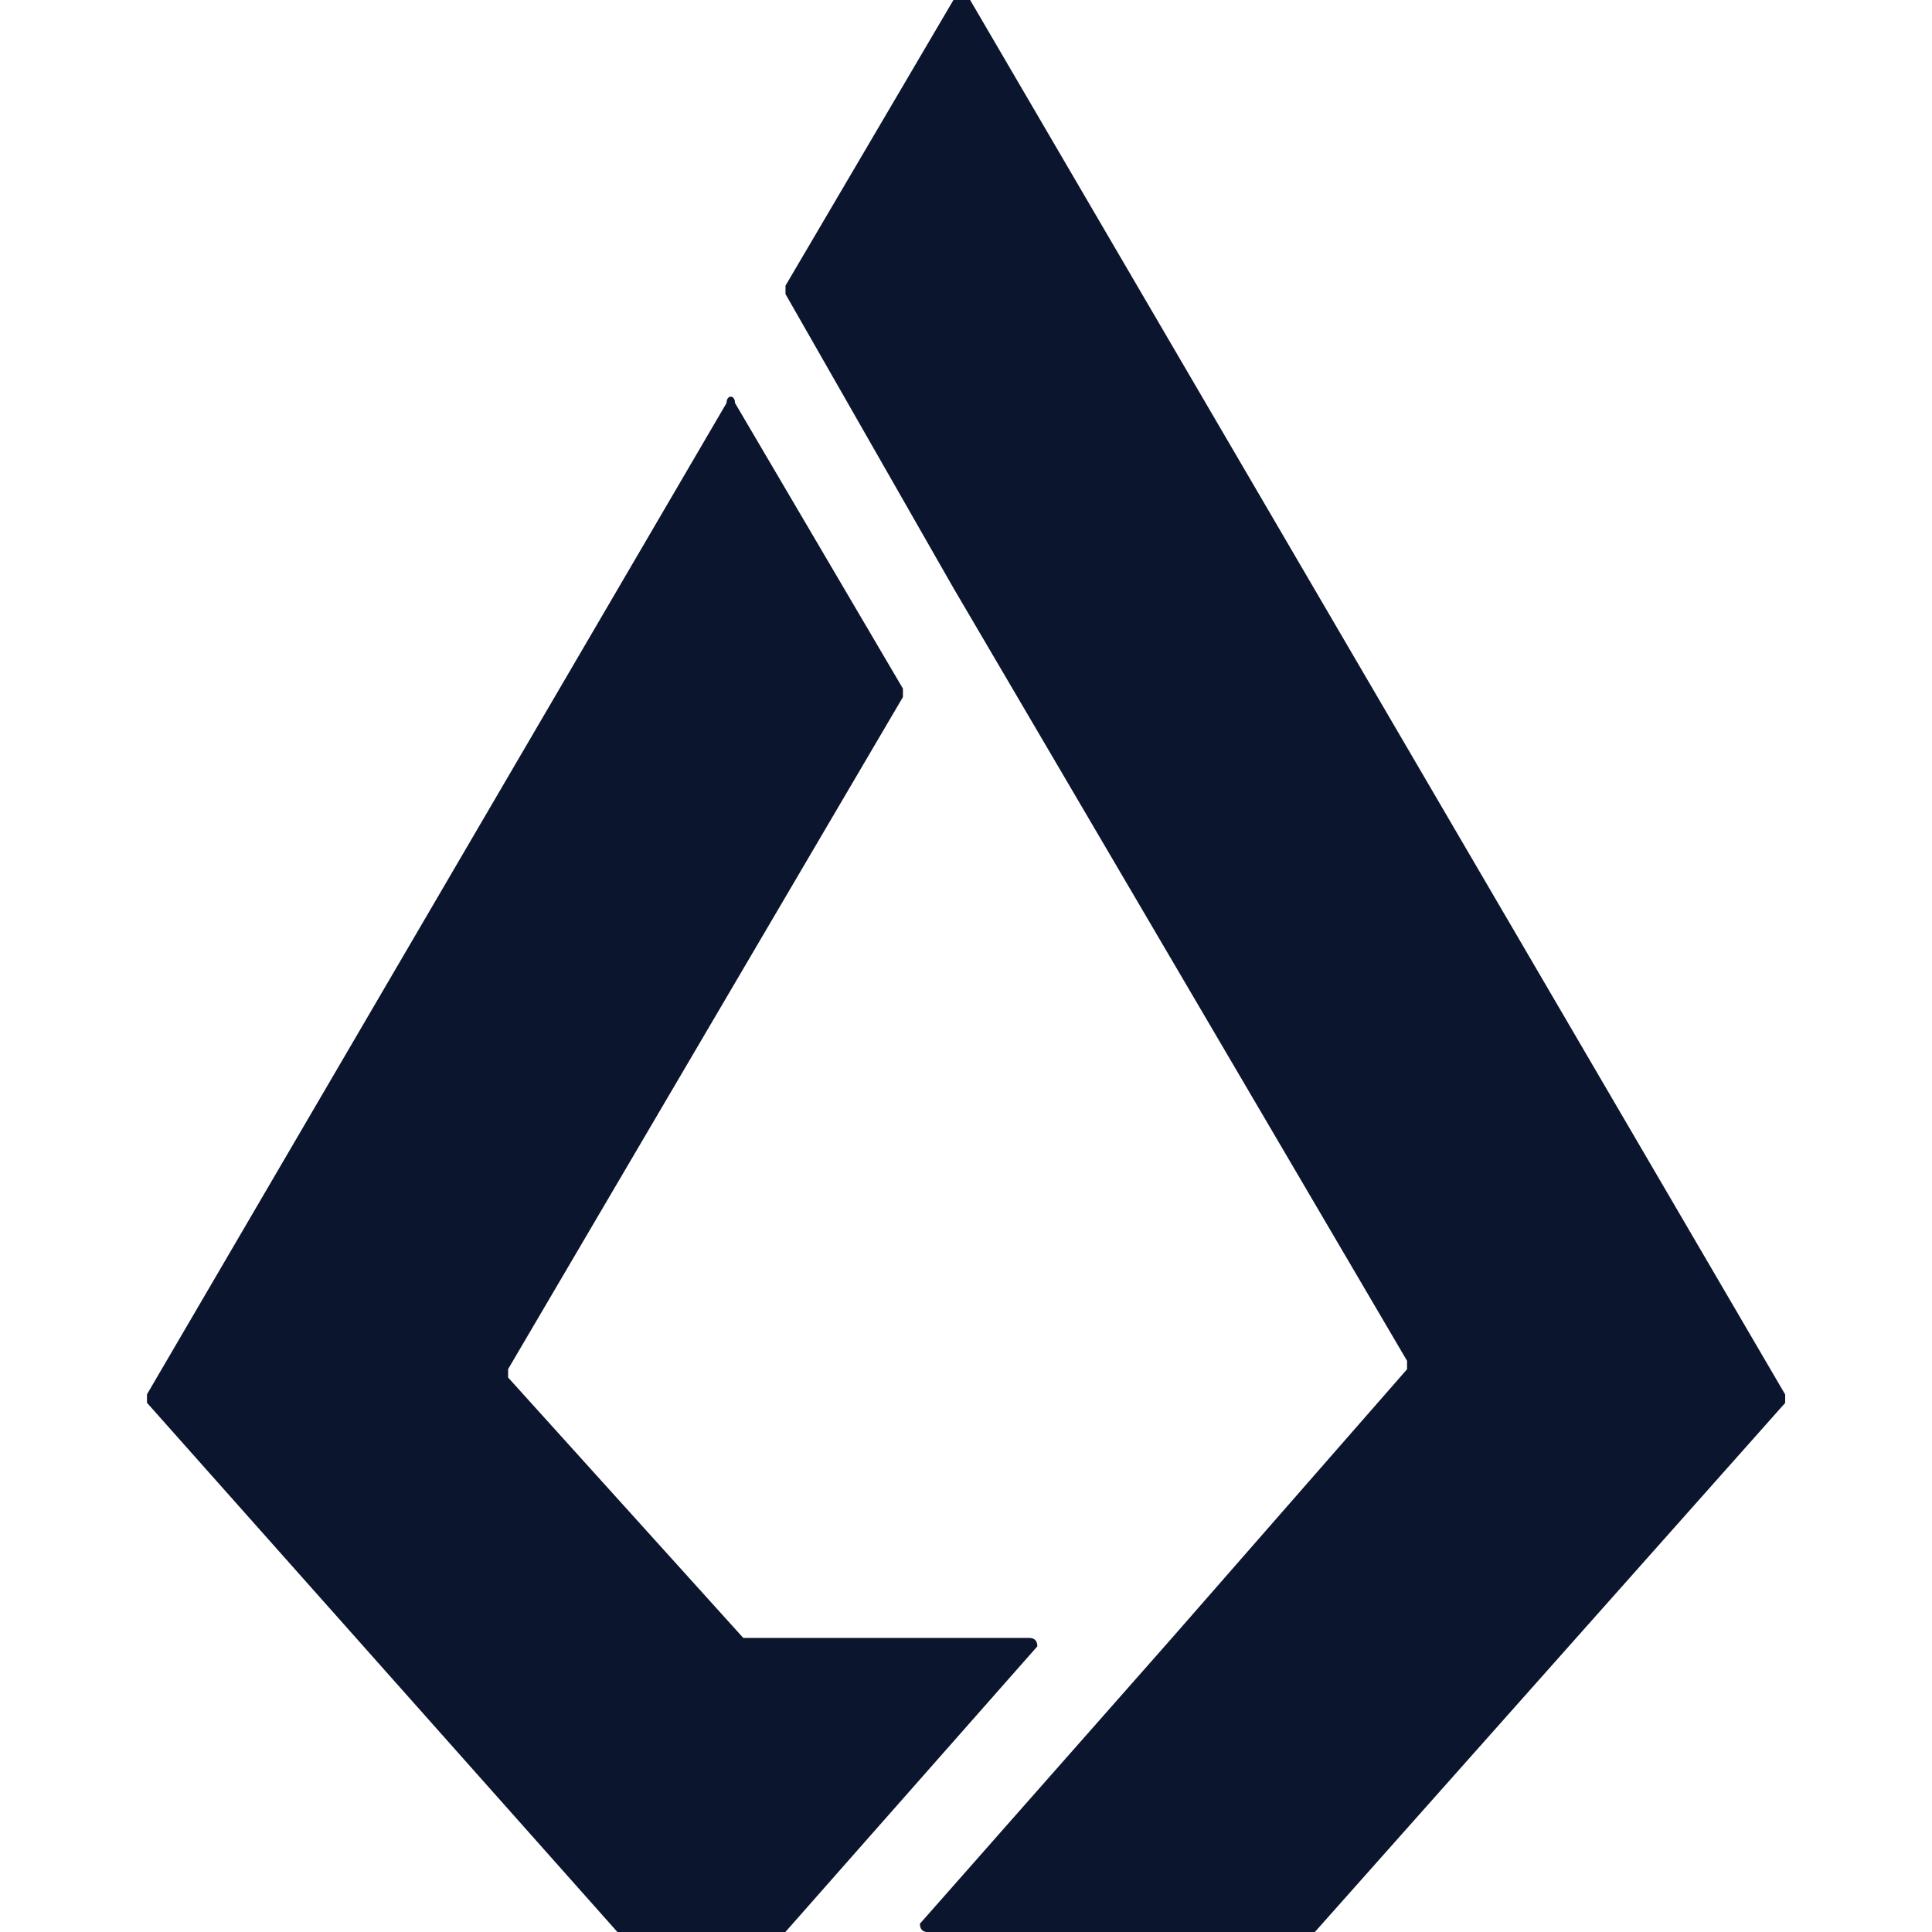
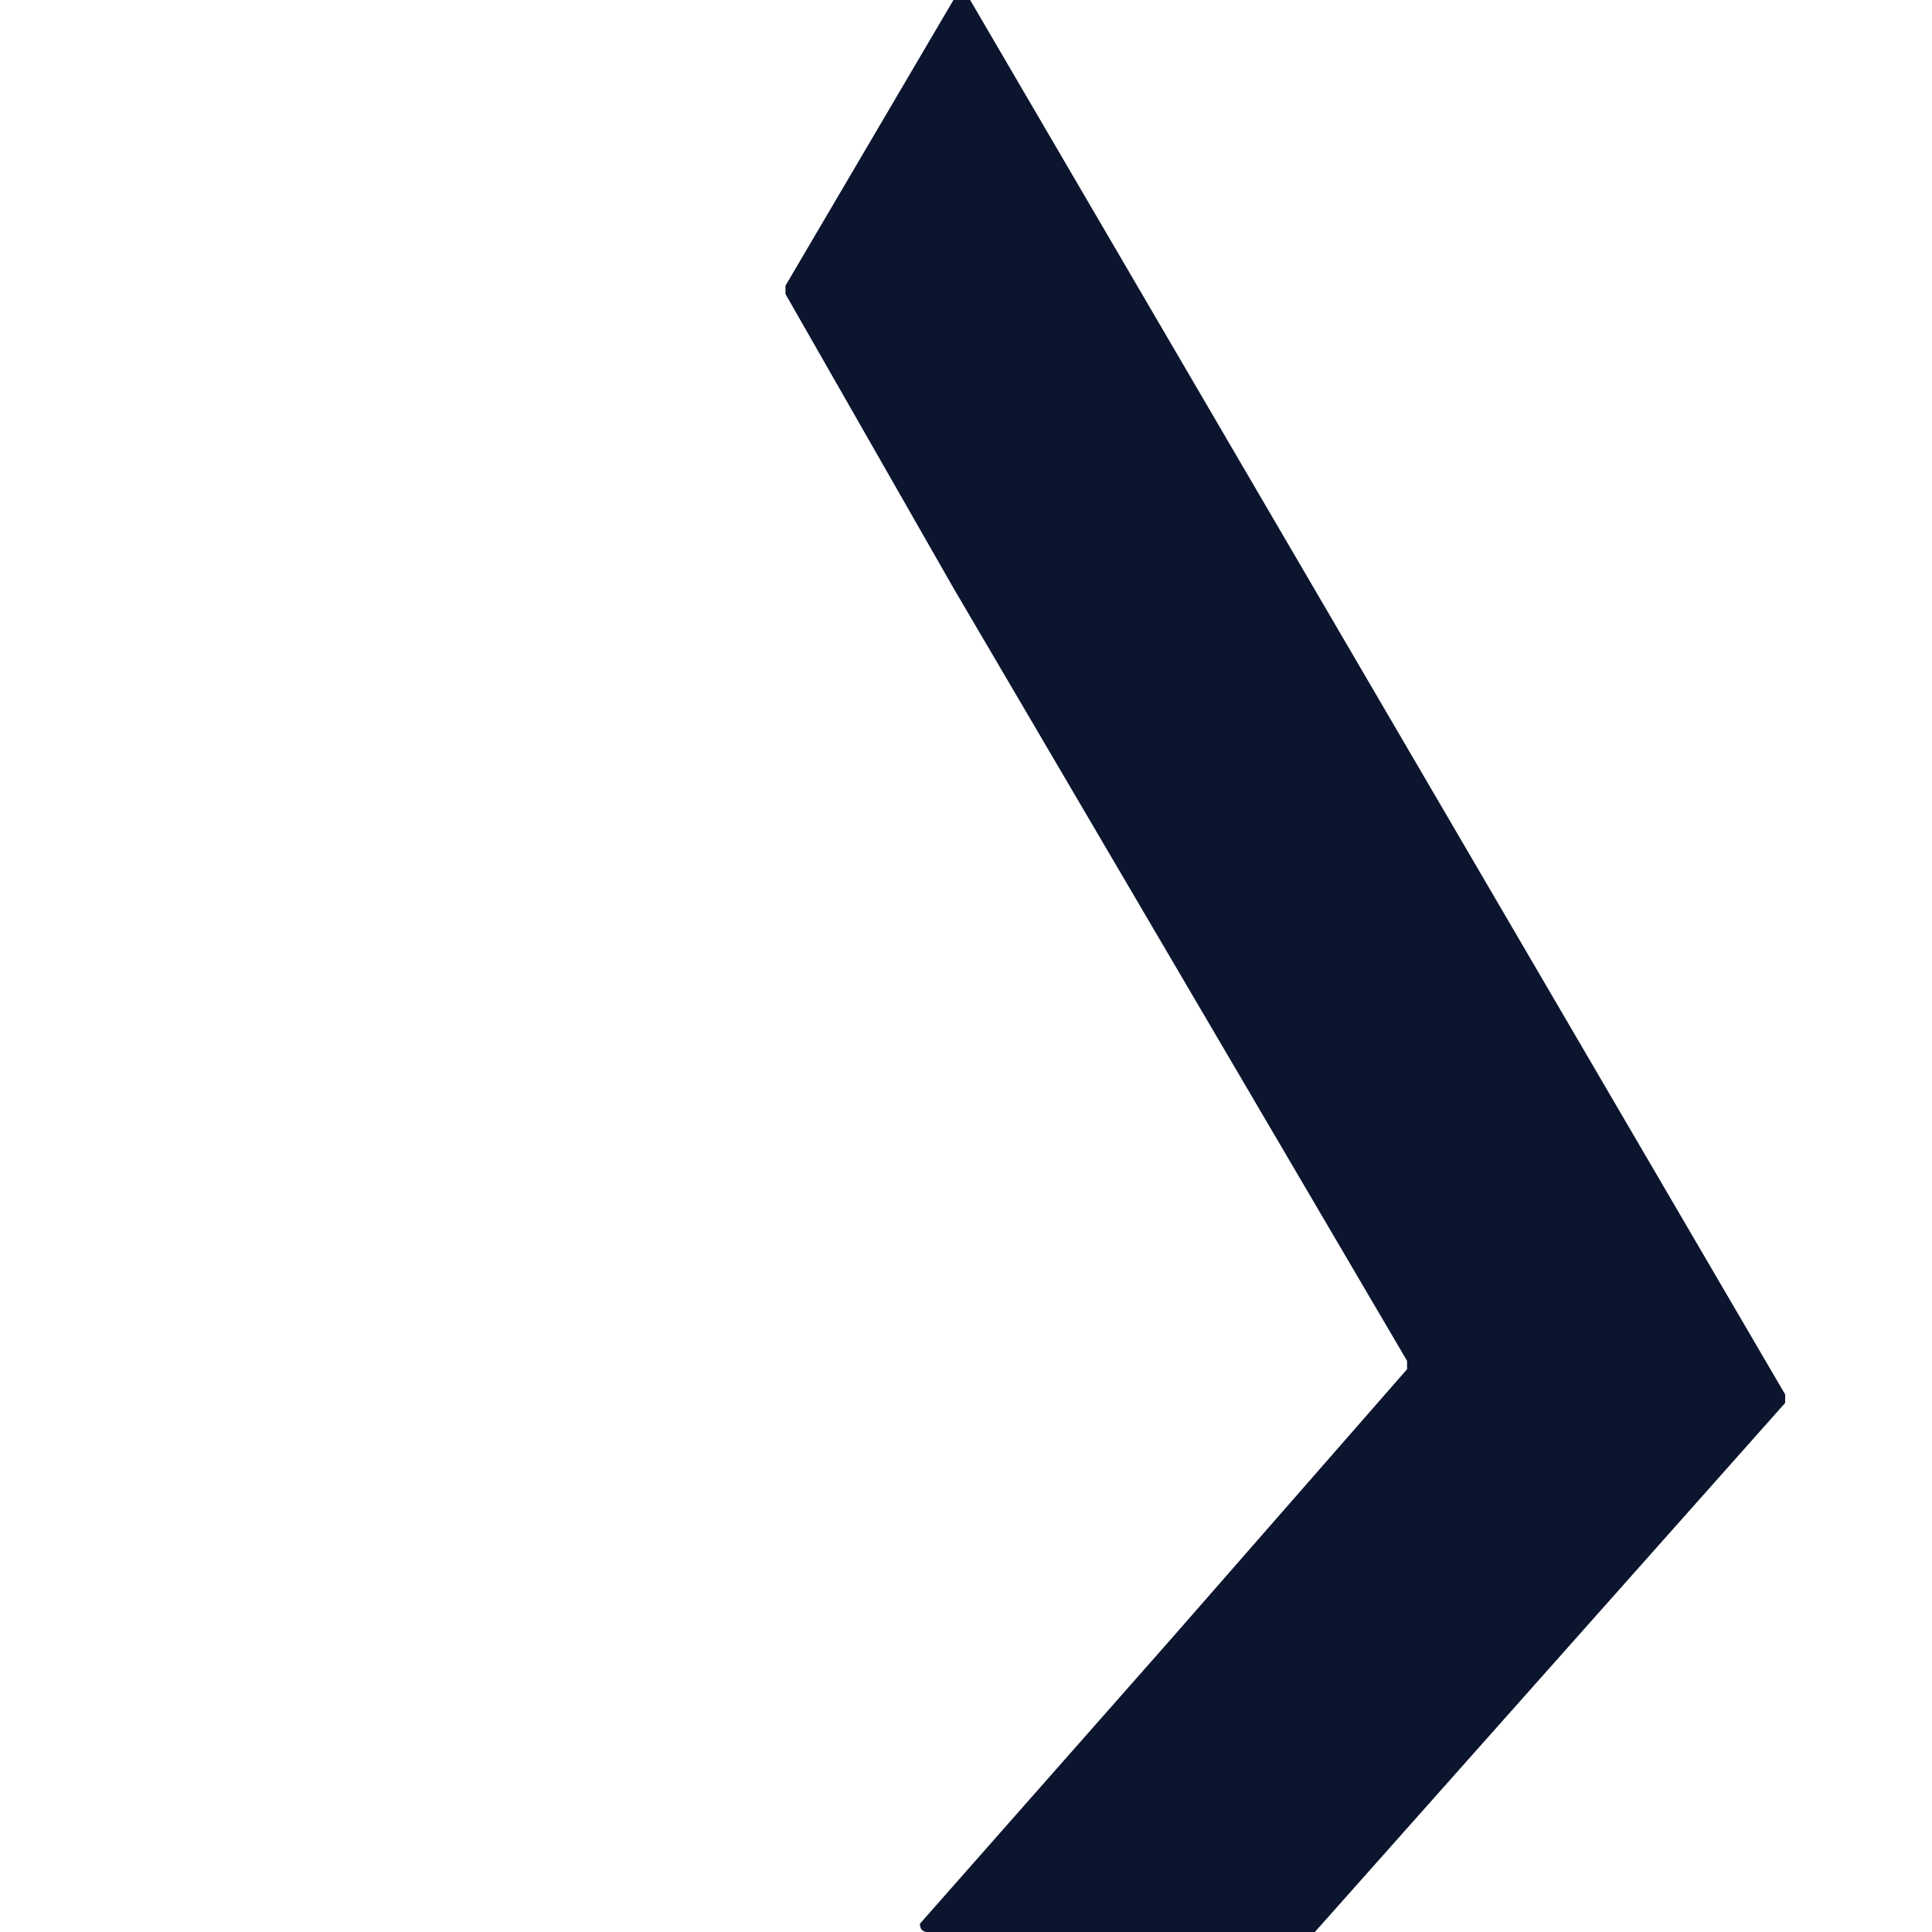
<svg xmlns="http://www.w3.org/2000/svg" id="_饑1" data-name="ﾑ饑1" viewBox="0 0 140 140">
  <defs>
    <style>
      .cls-1 {
        fill: #0c152e;
        stroke-width: 0px;
      }
    </style>
  </defs>
-   <path class="cls-1" d="m56.91,140l18.26-20.7q0-.61-.61-.61h-20.7l-17.04-18.87v-.61l28.61-48.7v-.61l-12.17-20.7c0-.61-.61-.61-.61,0L10.65,101.04v.61l34.09,38.35h12.17c-.61,0,0,0,0,0Z" />
  <path class="cls-1" d="m69.09,0l-12.17,20.7v.61l12.17,21.3,32.87,56v.61l-17.04,19.48-18.26,20.7q0,.61.61.61h28l34.09-38.35v-.61L70.3,0h-1.22Z" />
</svg>